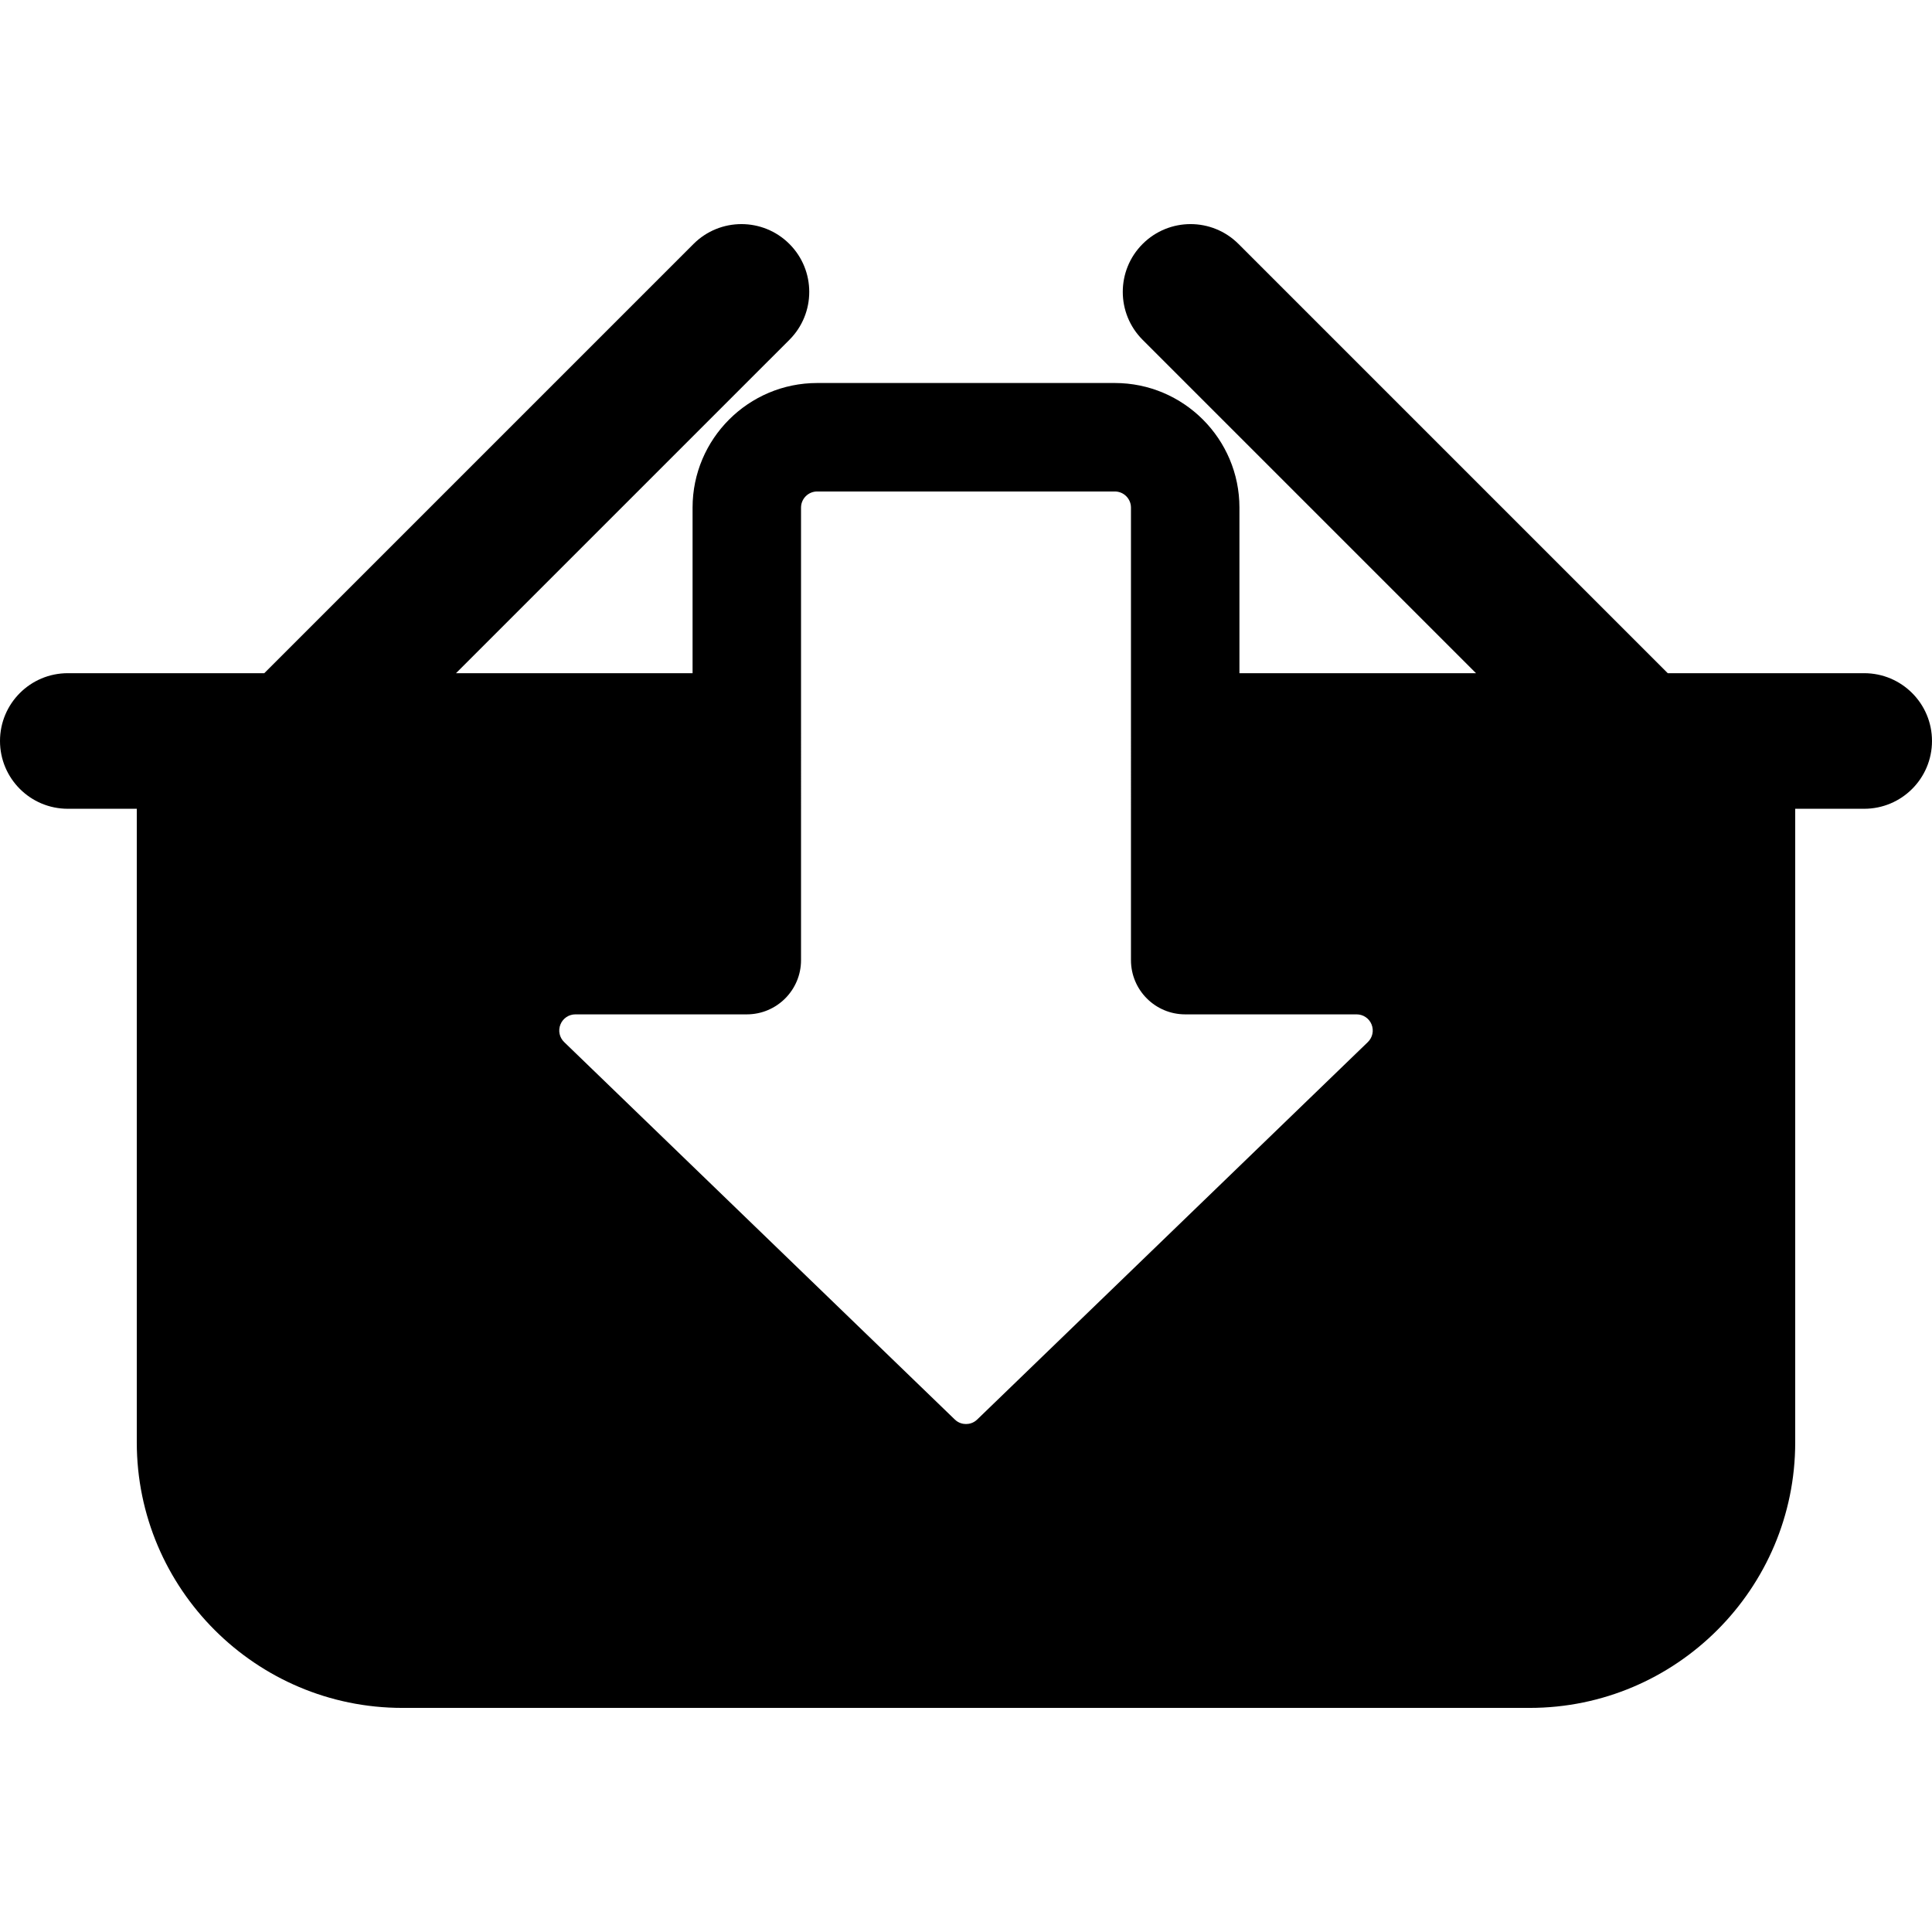
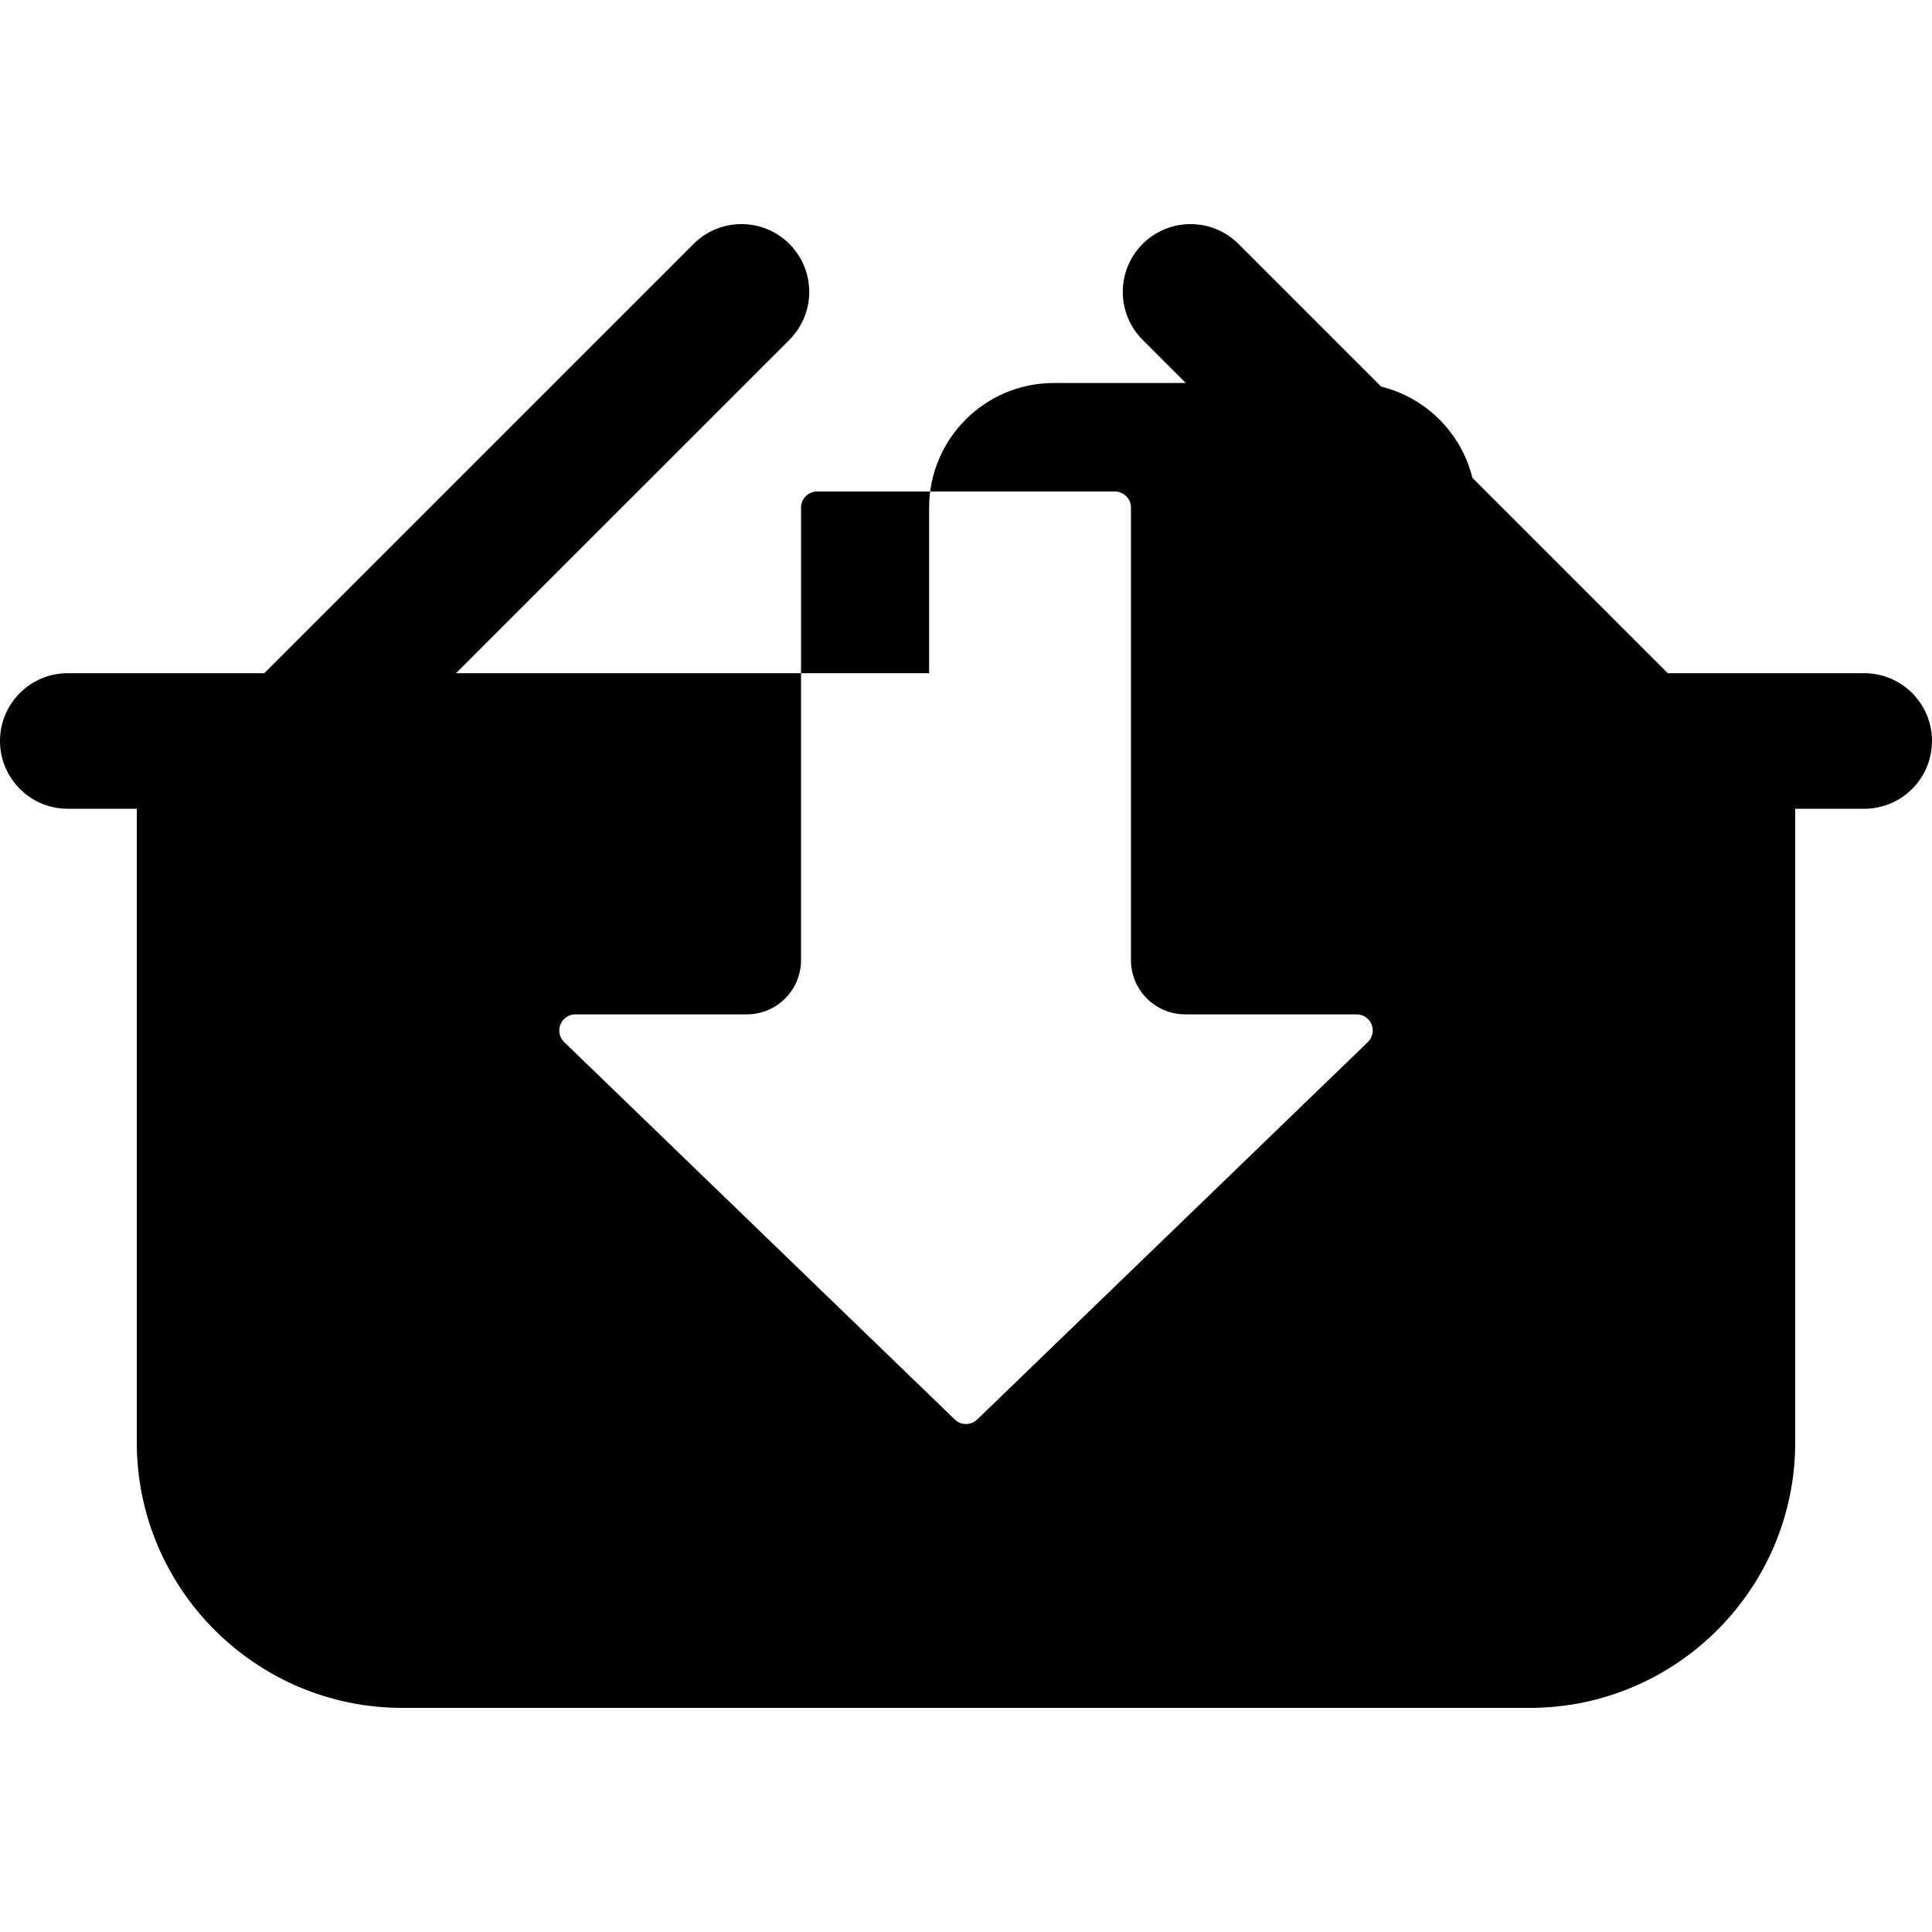
<svg xmlns="http://www.w3.org/2000/svg" fill="#000000" height="800px" width="800px" version="1.1" id="Capa_1" viewBox="0 0 297 297" xml:space="preserve">
-   <path d="M286.579,103.488h-30.203L190.39,37.502c-4.07-4.069-10.667-4.069-14.738,0c-4.069,4.069-4.069,10.668,0,14.738  l51.249,51.248h-36.366V78.033c0-10.56-8.593-19.154-19.154-19.154h-45.76c-10.562,0-19.154,8.594-19.154,19.154v25.455H70.101  l51.25-51.248c4.069-4.07,4.069-10.669,0-14.738c-4.07-4.067-10.667-4.069-14.738,0l-65.988,65.986H10.421  C4.666,103.488,0,108.154,0,113.909c0,5.755,4.666,10.421,10.421,10.421h10.606v97.396c0,22.51,18.315,40.824,40.825,40.824h173.297  c22.51,0,40.823-18.314,40.823-40.824V124.33h10.606c5.755,0,10.421-4.666,10.421-10.421  C297,108.154,292.334,103.488,286.579,103.488z M173.86,147.598c0,4.604,3.733,8.337,8.337,8.337h26.348  c1.017,0,1.921,0.608,2.302,1.55c0.38,0.942,0.154,2.008-0.577,2.715l-60.046,58.015c-0.596,0.575-1.266,0.696-1.724,0.696  s-1.128-0.121-1.724-0.696l-60.047-58.017c-0.73-0.705-0.956-1.771-0.575-2.711c0.38-0.943,1.284-1.552,2.301-1.552h26.348  c4.604,0,8.337-3.733,8.337-8.337V78.033c0-1.367,1.113-2.48,2.48-2.48h45.76c1.367,0,2.48,1.113,2.48,2.48V147.598z" />
+   <path d="M286.579,103.488h-30.203L190.39,37.502c-4.07-4.069-10.667-4.069-14.738,0c-4.069,4.069-4.069,10.668,0,14.738  l51.249,51.248V78.033c0-10.56-8.593-19.154-19.154-19.154h-45.76c-10.562,0-19.154,8.594-19.154,19.154v25.455H70.101  l51.25-51.248c4.069-4.07,4.069-10.669,0-14.738c-4.07-4.067-10.667-4.069-14.738,0l-65.988,65.986H10.421  C4.666,103.488,0,108.154,0,113.909c0,5.755,4.666,10.421,10.421,10.421h10.606v97.396c0,22.51,18.315,40.824,40.825,40.824h173.297  c22.51,0,40.823-18.314,40.823-40.824V124.33h10.606c5.755,0,10.421-4.666,10.421-10.421  C297,108.154,292.334,103.488,286.579,103.488z M173.86,147.598c0,4.604,3.733,8.337,8.337,8.337h26.348  c1.017,0,1.921,0.608,2.302,1.55c0.38,0.942,0.154,2.008-0.577,2.715l-60.046,58.015c-0.596,0.575-1.266,0.696-1.724,0.696  s-1.128-0.121-1.724-0.696l-60.047-58.017c-0.73-0.705-0.956-1.771-0.575-2.711c0.38-0.943,1.284-1.552,2.301-1.552h26.348  c4.604,0,8.337-3.733,8.337-8.337V78.033c0-1.367,1.113-2.48,2.48-2.48h45.76c1.367,0,2.48,1.113,2.48,2.48V147.598z" />
</svg>